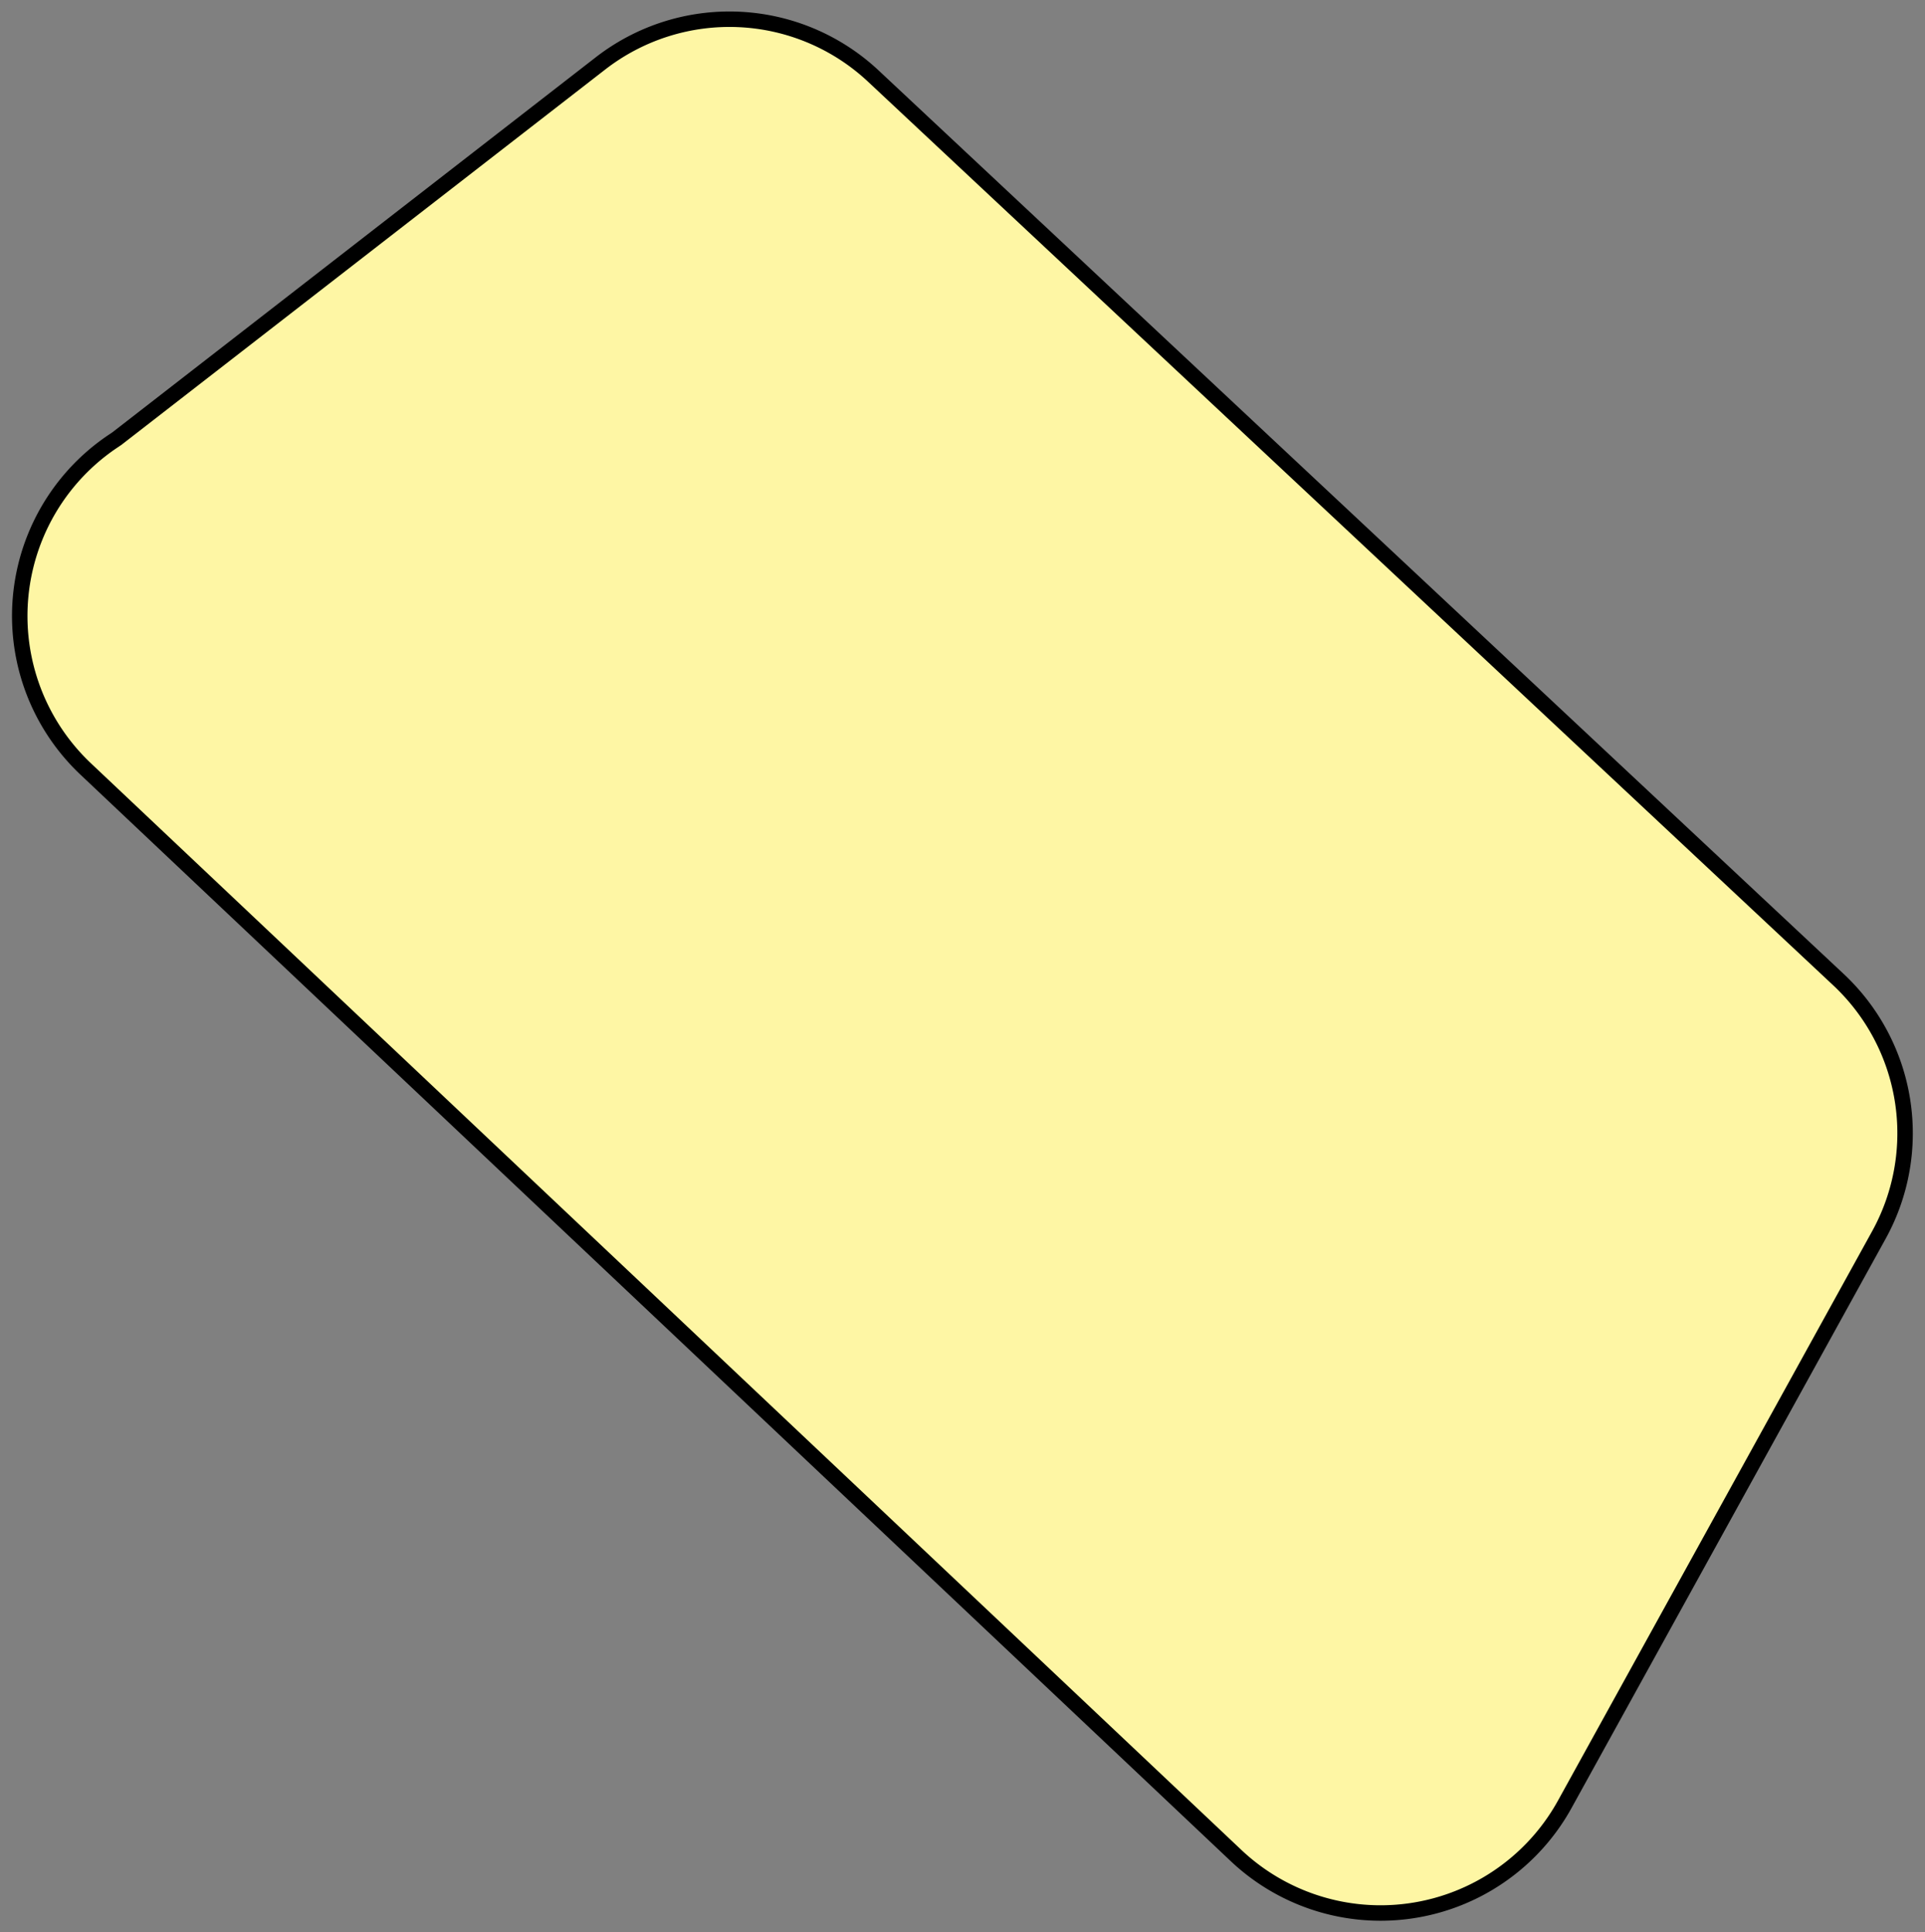
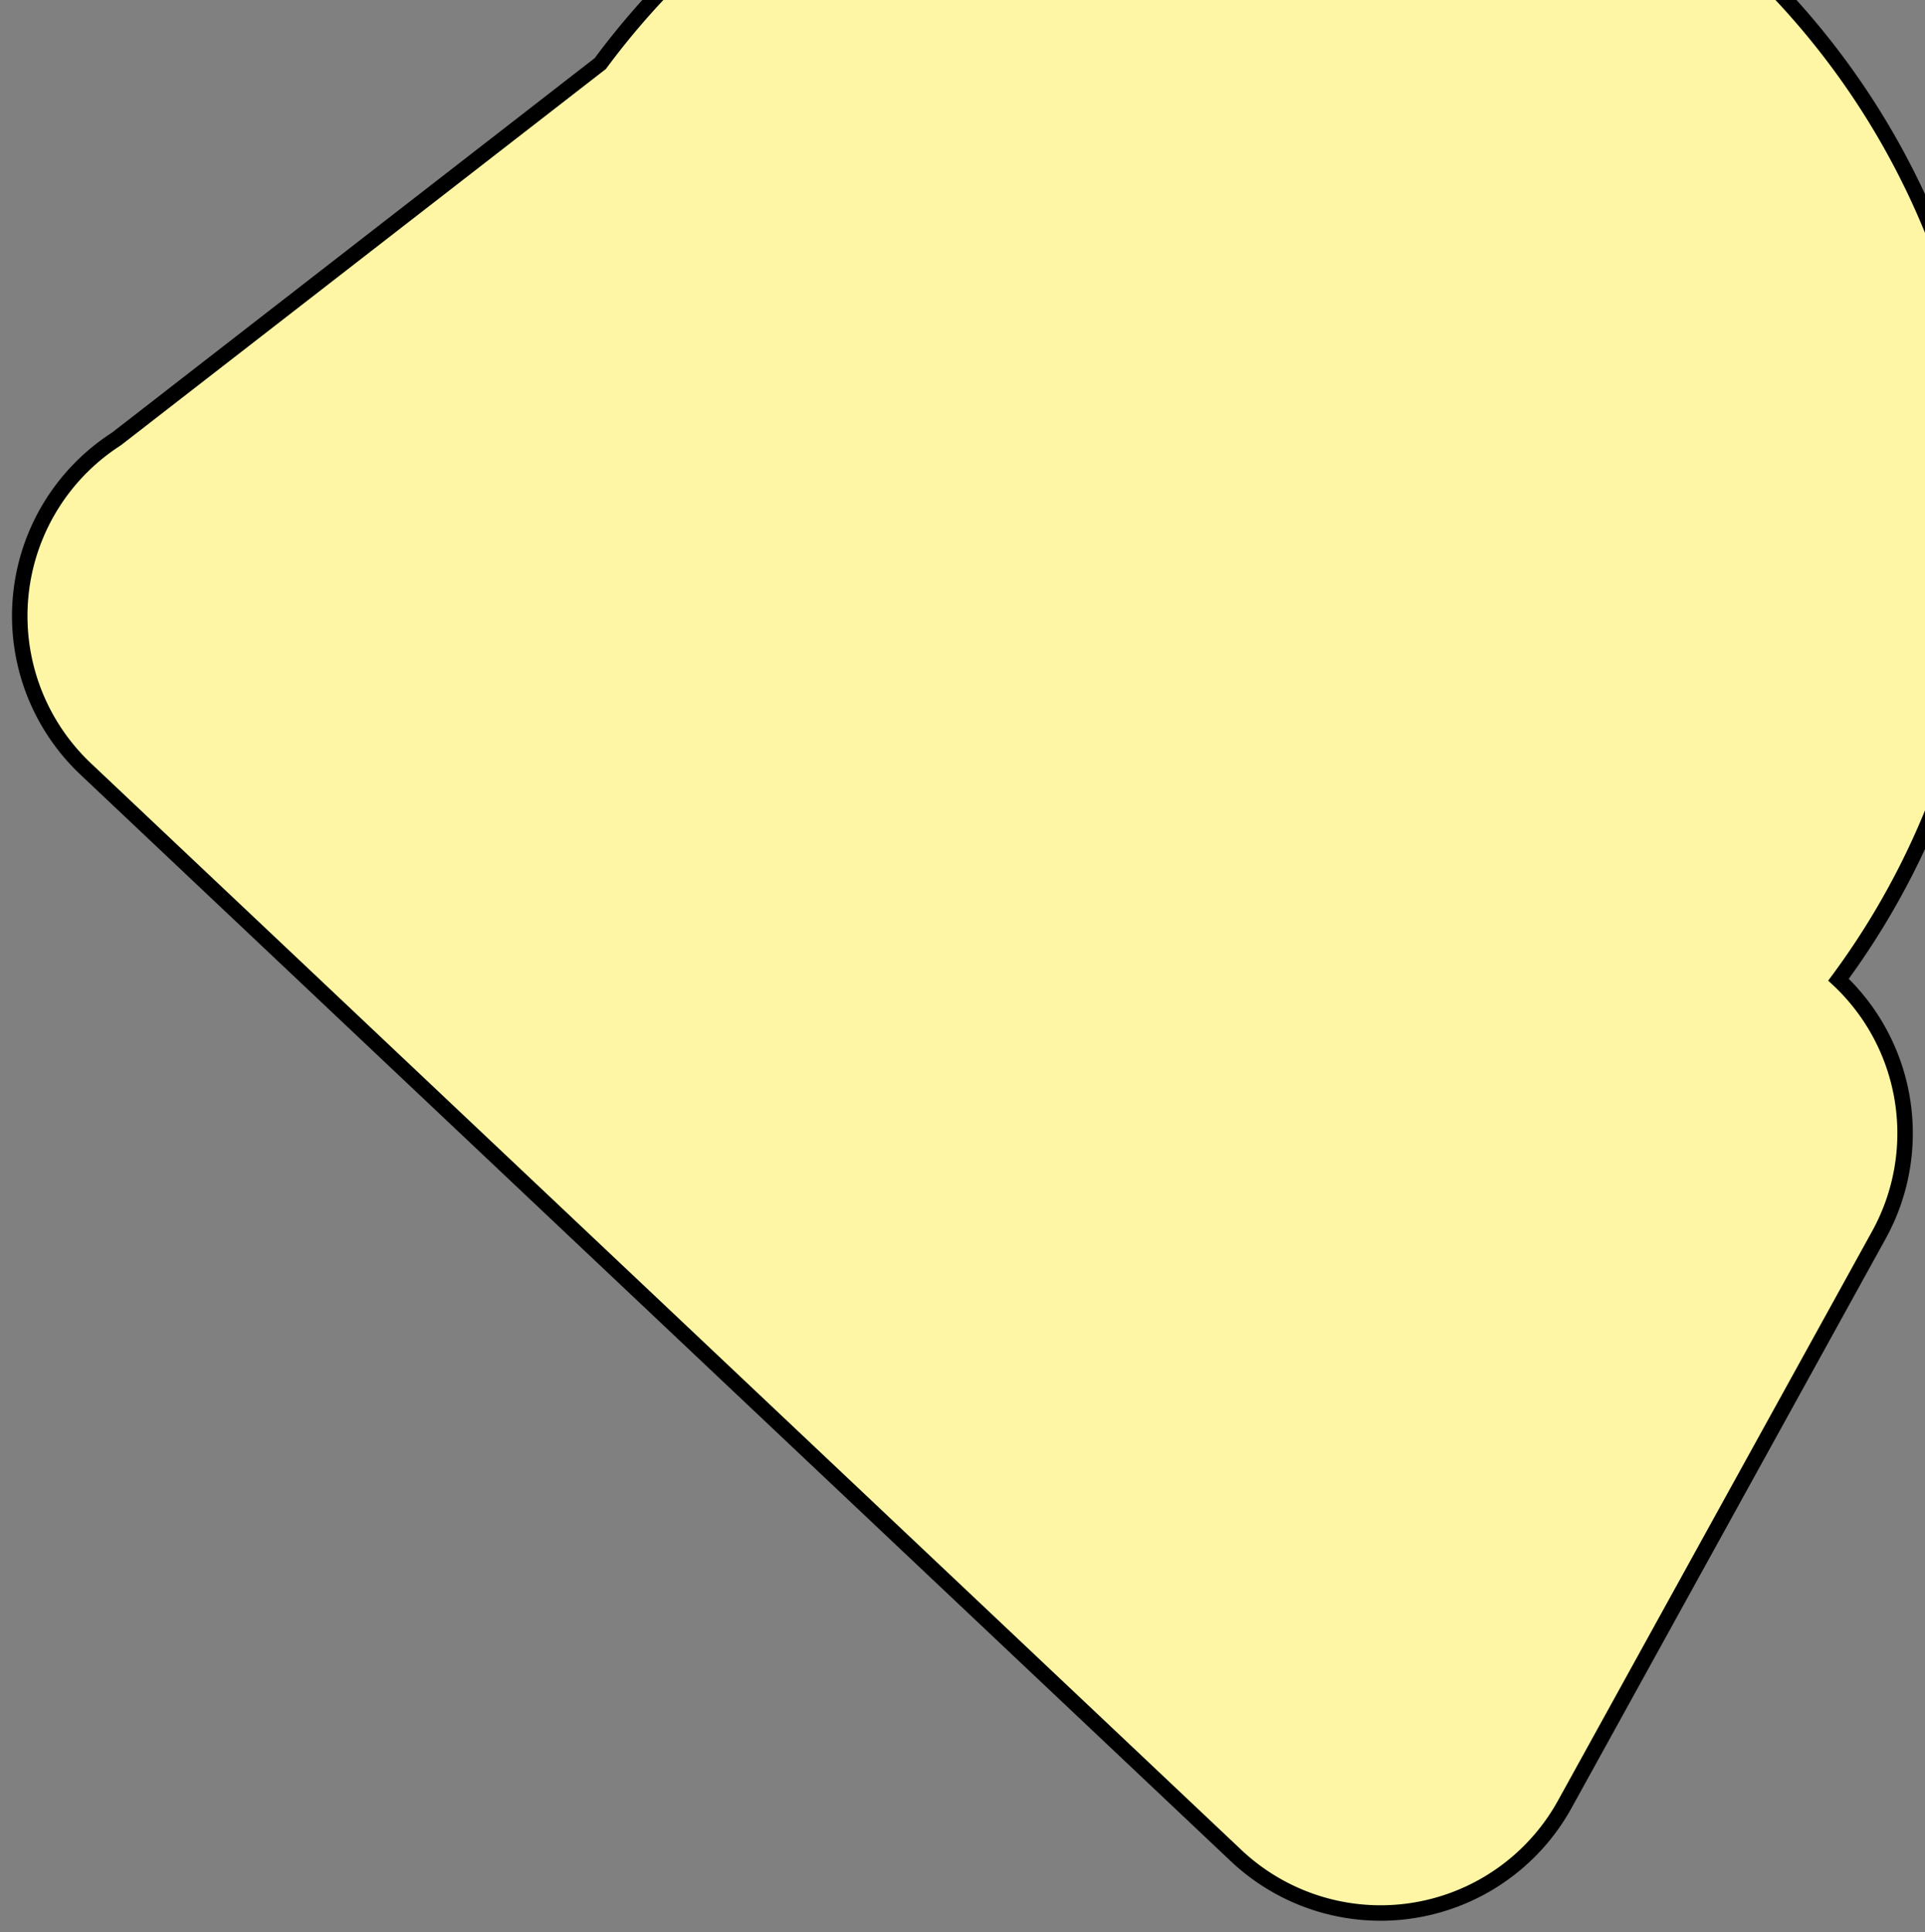
<svg xmlns="http://www.w3.org/2000/svg" id="Layer_1" data-name="Layer 1" viewBox="0 0 249.06 250">
  <rect x="0" y="0" width="249.06" height="250" fill="#808080" stroke="none" />
  <defs>
    <style>.cls-1{fill:#fef6a4;stroke:#000;stroke-miterlimit:10;stroke-width:2px;}</style>
  </defs>
  <title>vorm_centrum_90</title>
-   <path class="cls-1" d="M178.62,247.5a27.23,27.23,0,0,0,23.84-14.08l40.65-73.67a27.23,27.23,0,0,0-5.24-33L113,9.85A27.22,27.22,0,0,0,77.67,8.22L15.13,56.74l-.46.31a27.22,27.22,0,0,0-3.58,42.44L159.93,240.07A27.23,27.23,0,0,0,178.62,247.5Z" />
+   <path class="cls-1" d="M178.62,247.5a27.23,27.23,0,0,0,23.84-14.08l40.65-73.67a27.23,27.23,0,0,0-5.24-33A27.22,27.22,0,0,0,77.67,8.22L15.13,56.74l-.46.31a27.22,27.22,0,0,0-3.58,42.44L159.93,240.07A27.23,27.23,0,0,0,178.62,247.5Z" />
</svg>